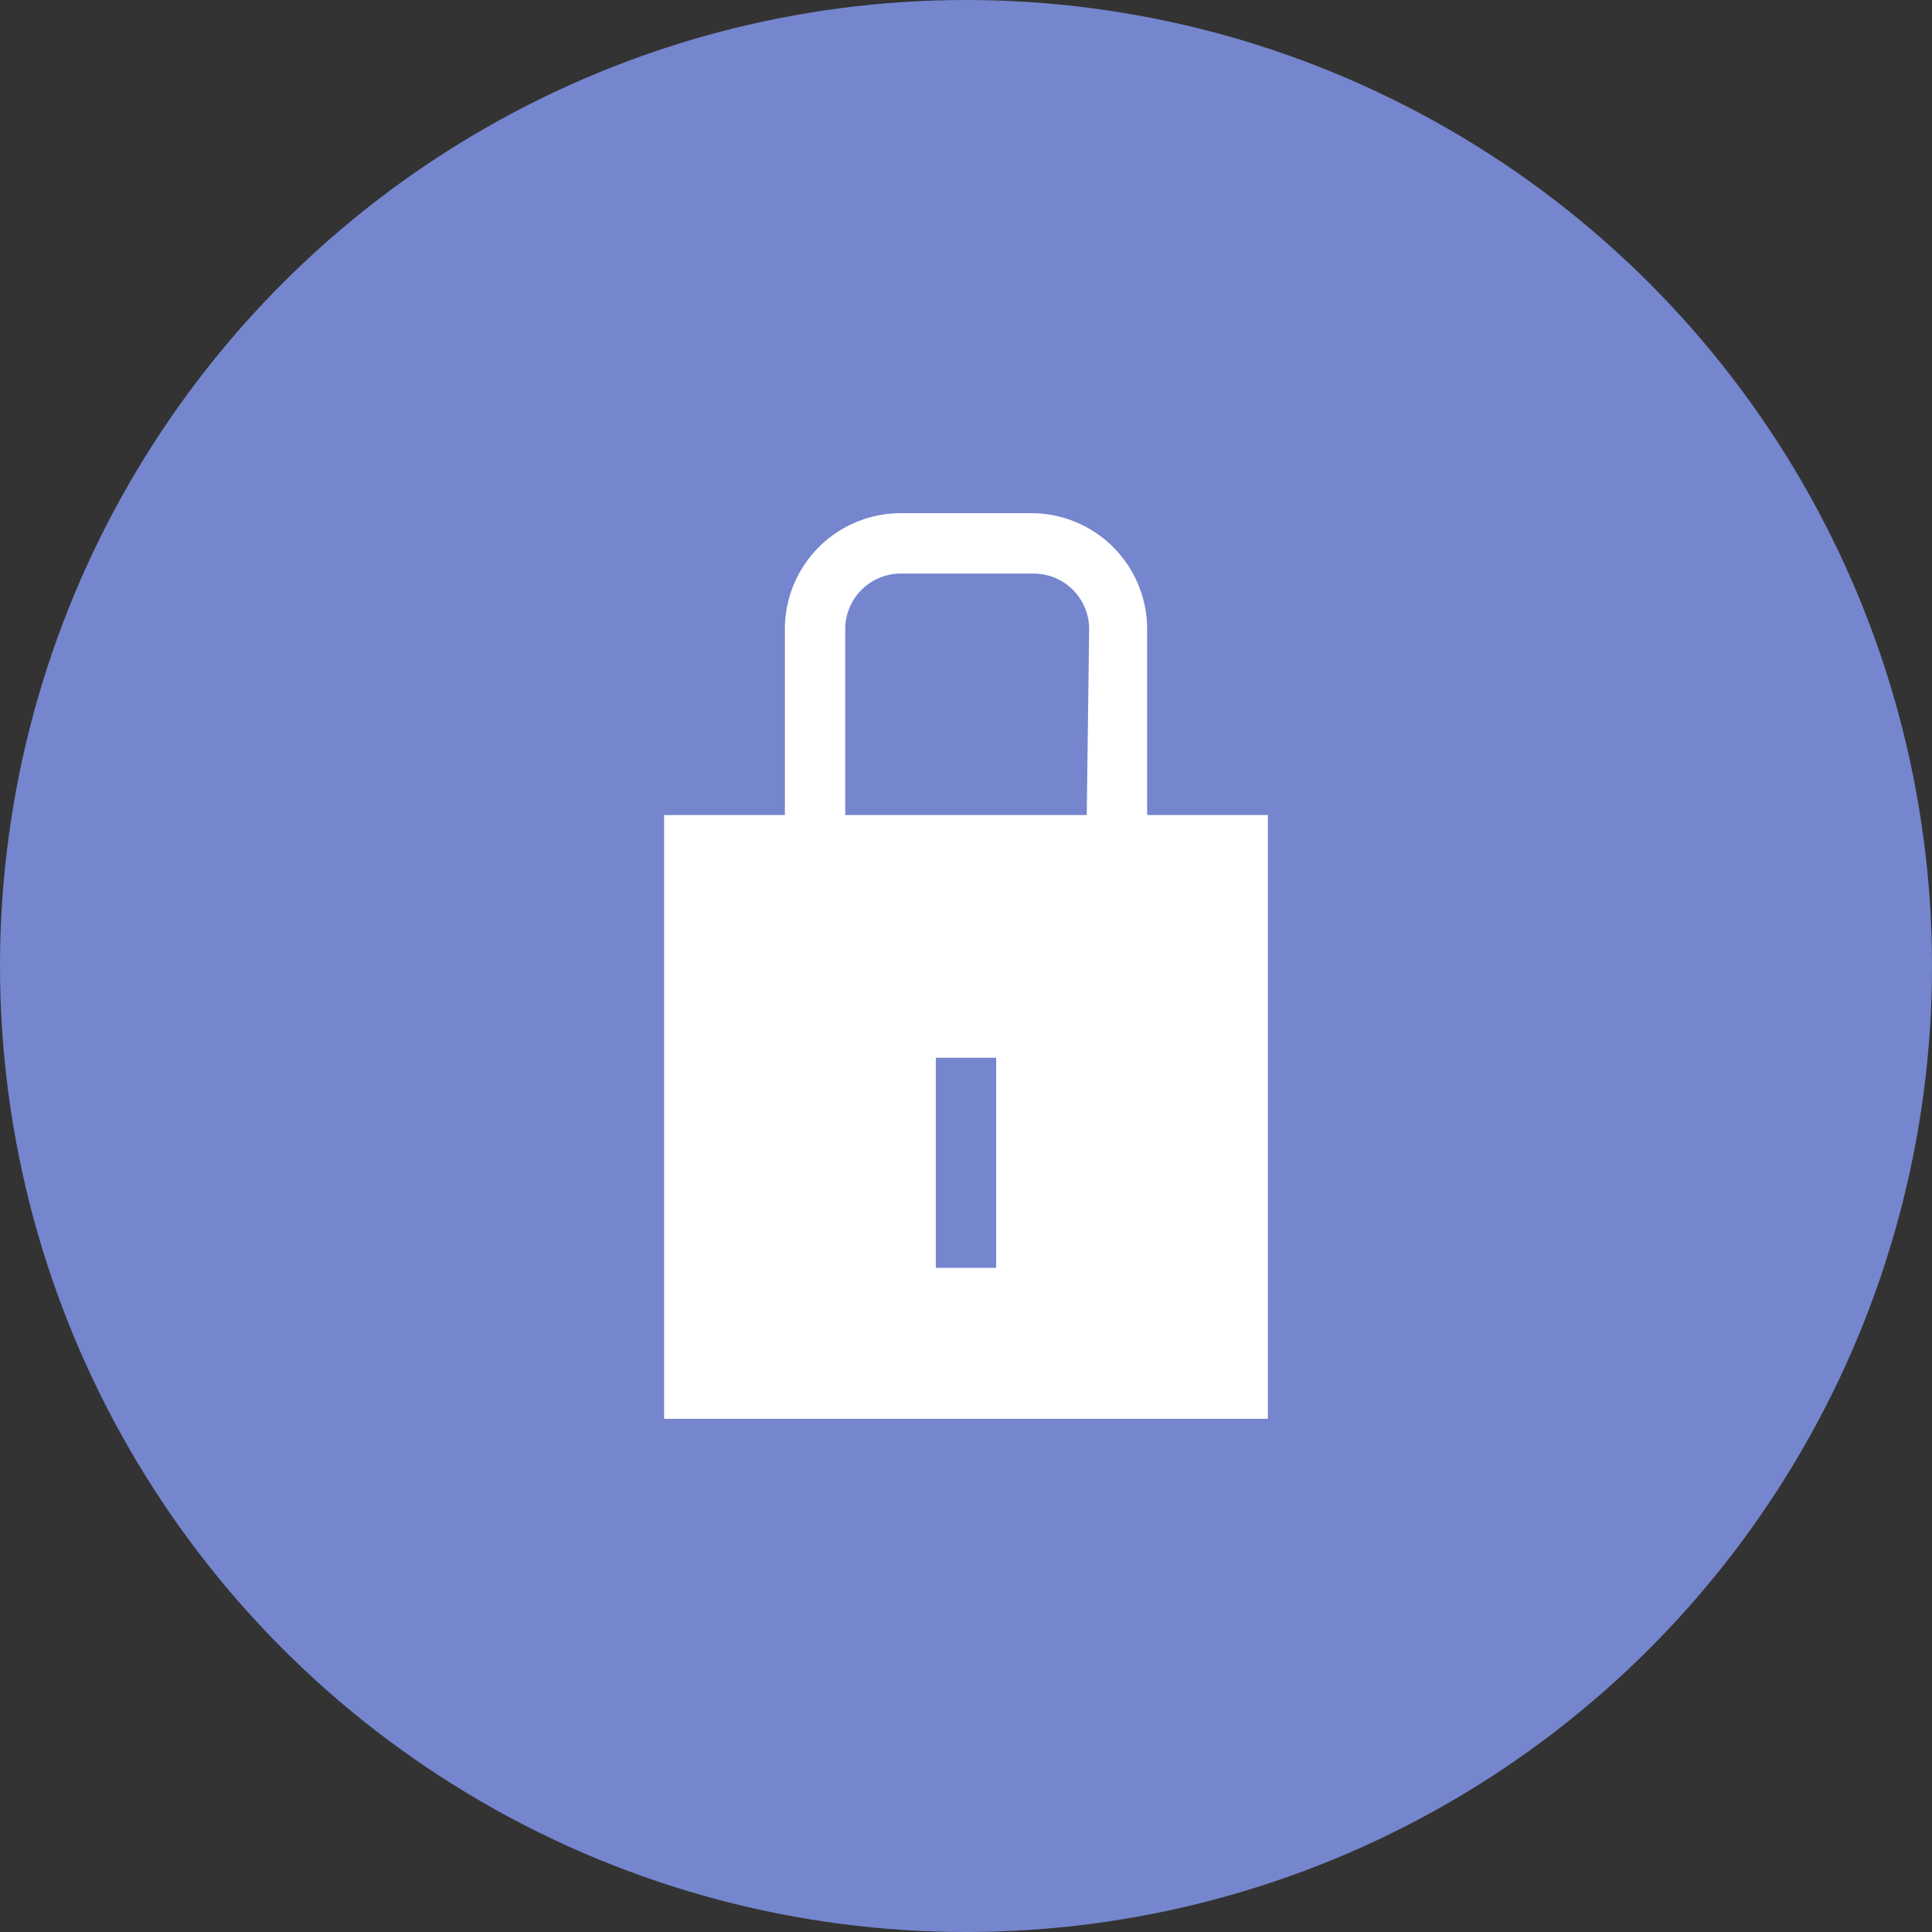
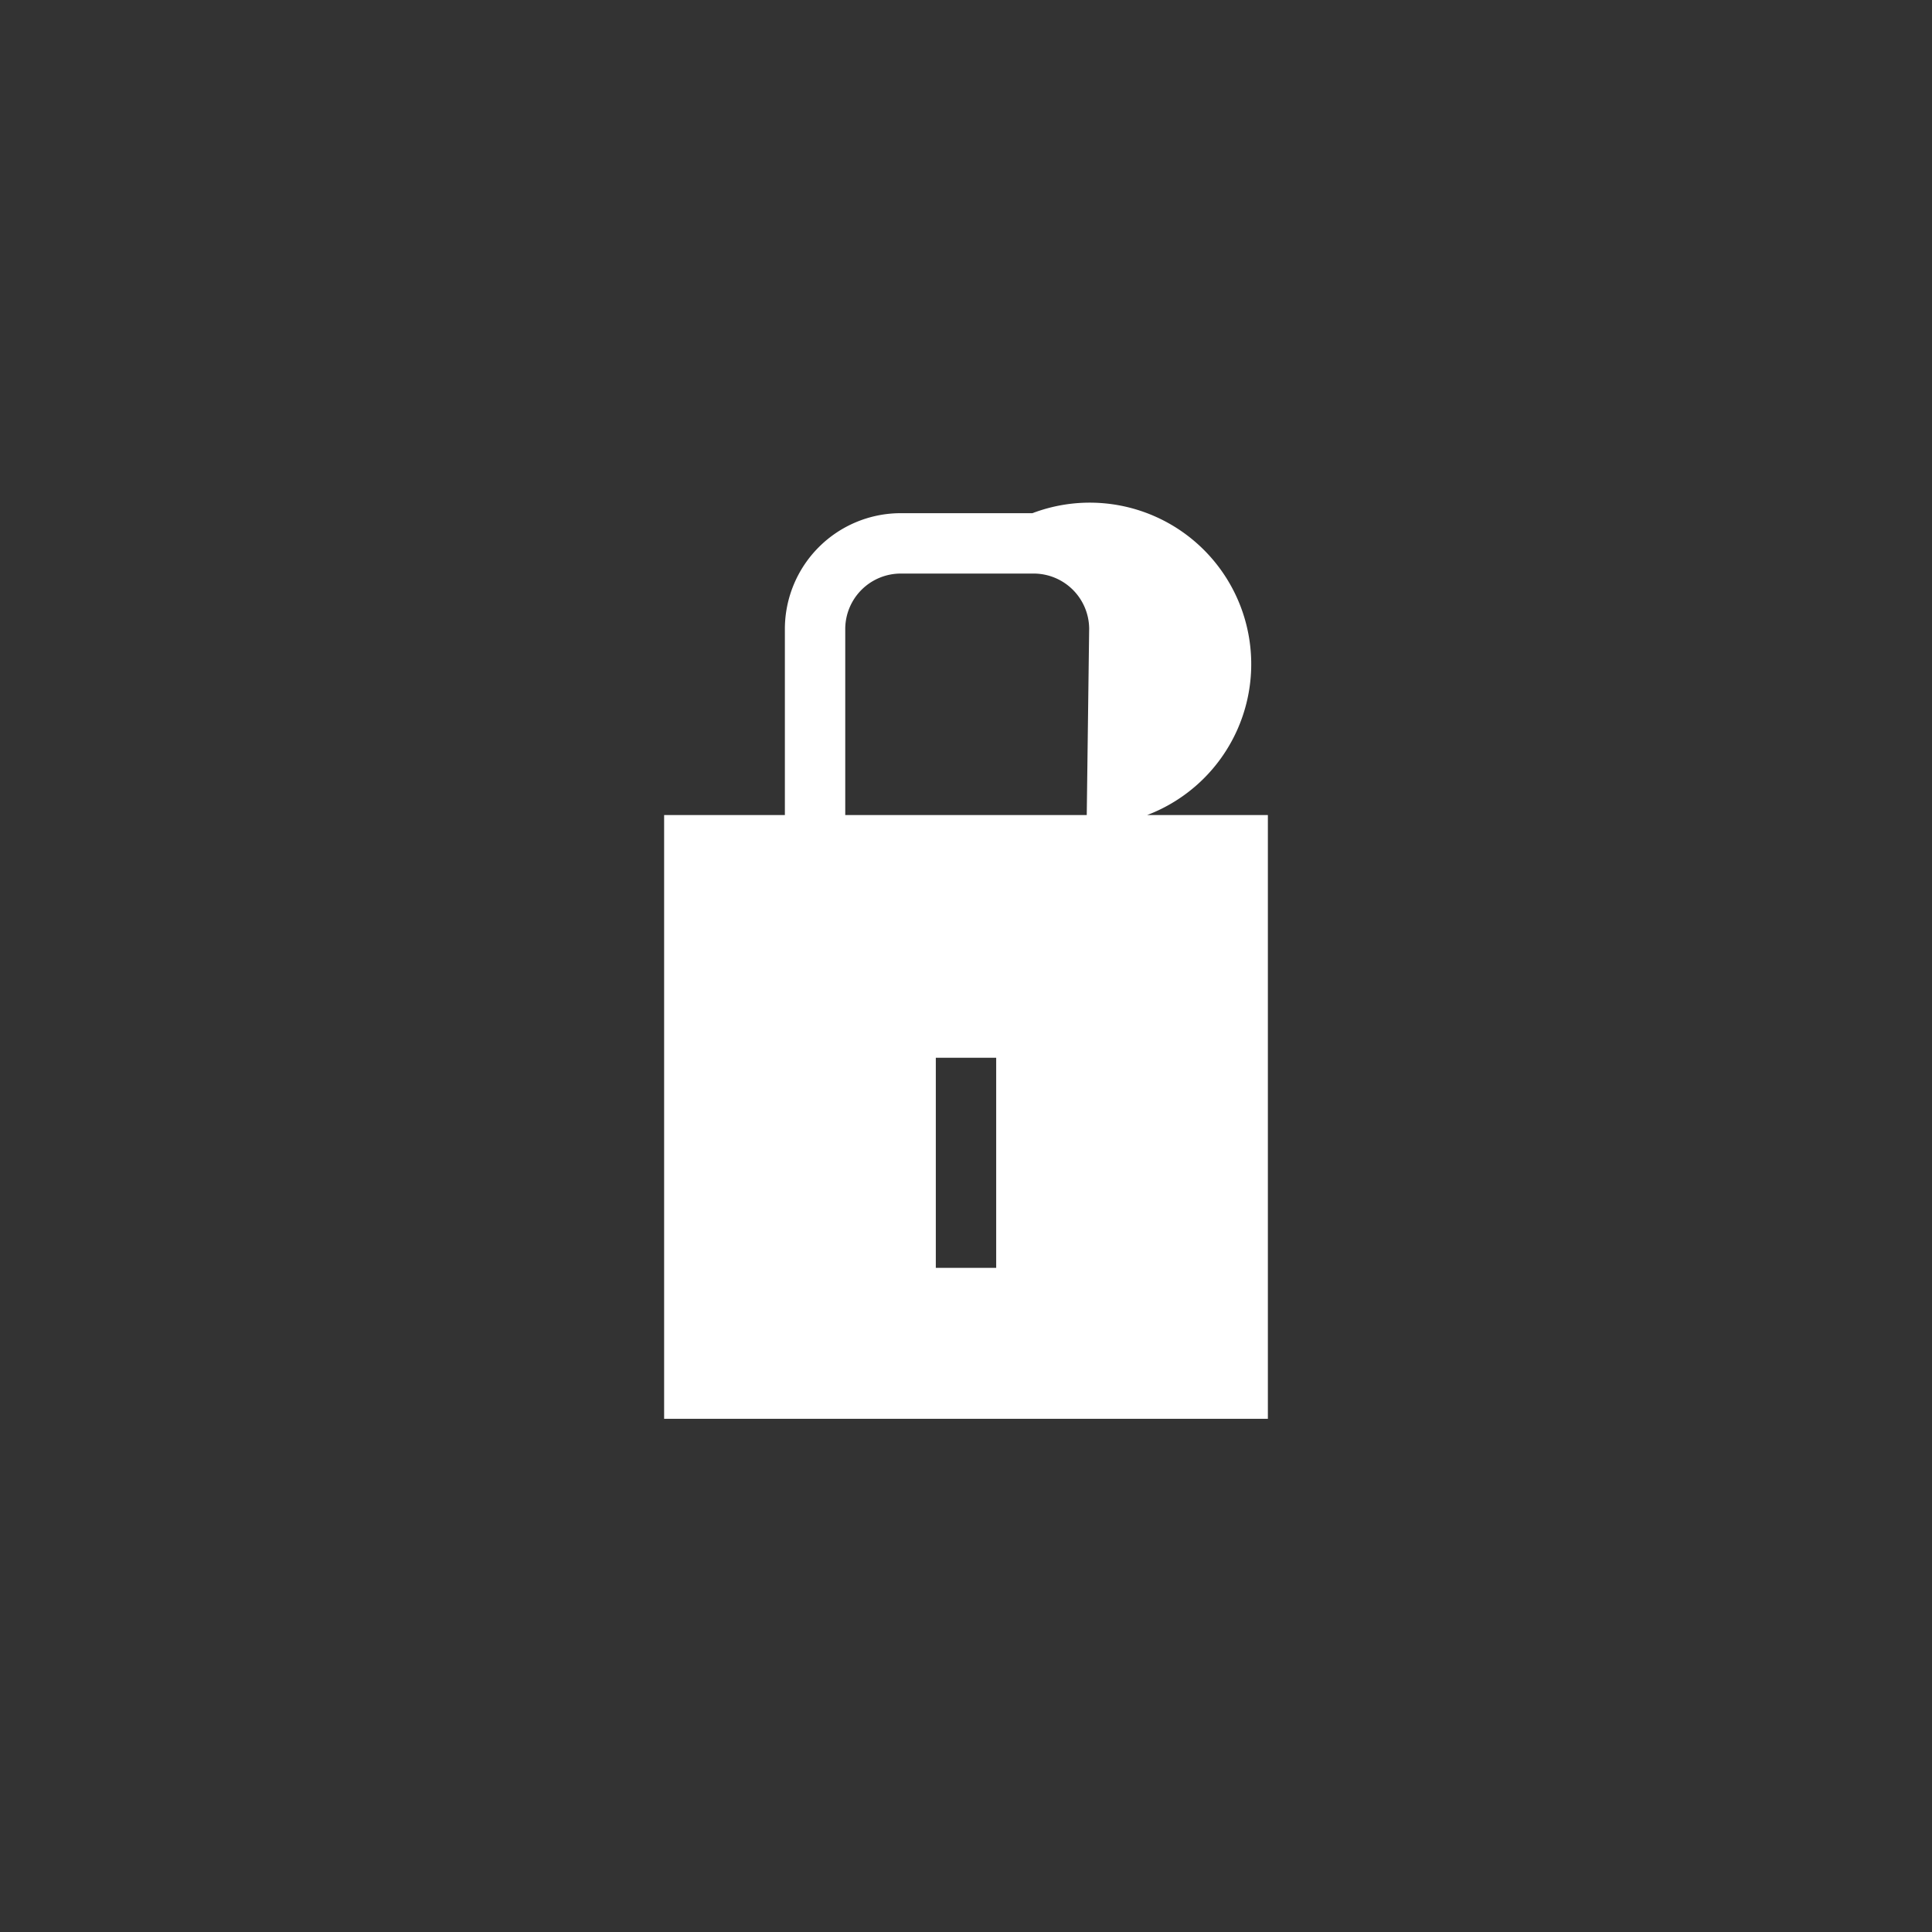
<svg xmlns="http://www.w3.org/2000/svg" id="Слой_1" data-name="Слой 1" viewBox="0 0 32 32">
  <rect x="0" y="0" width="32" height="32" fill="#333333" stroke="none" />
  <defs>
    <style>.cls-1{fill:#7586ce;}.cls-2{fill:#fff;}</style>
  </defs>
-   <circle class="cls-1" cx="16" cy="16" r="16" />
-   <path class="cls-2" d="M19,13.5V10.41A1.92,1.92,0,0,0,17.1,8.5H14.9A1.92,1.92,0,0,0,13,10.41V13.5H11v10H21v-10ZM16.5,21h-1V17.52h1ZM18,13.5H14V10.41a.92.92,0,0,1,.92-.91h2.2a.92.92,0,0,1,.92.91Z" />
+   <path class="cls-2" d="M19,13.5A1.92,1.92,0,0,0,17.1,8.5H14.9A1.92,1.92,0,0,0,13,10.41V13.5H11v10H21v-10ZM16.5,21h-1V17.52h1ZM18,13.5H14V10.41a.92.92,0,0,1,.92-.91h2.2a.92.92,0,0,1,.92.91Z" />
</svg>